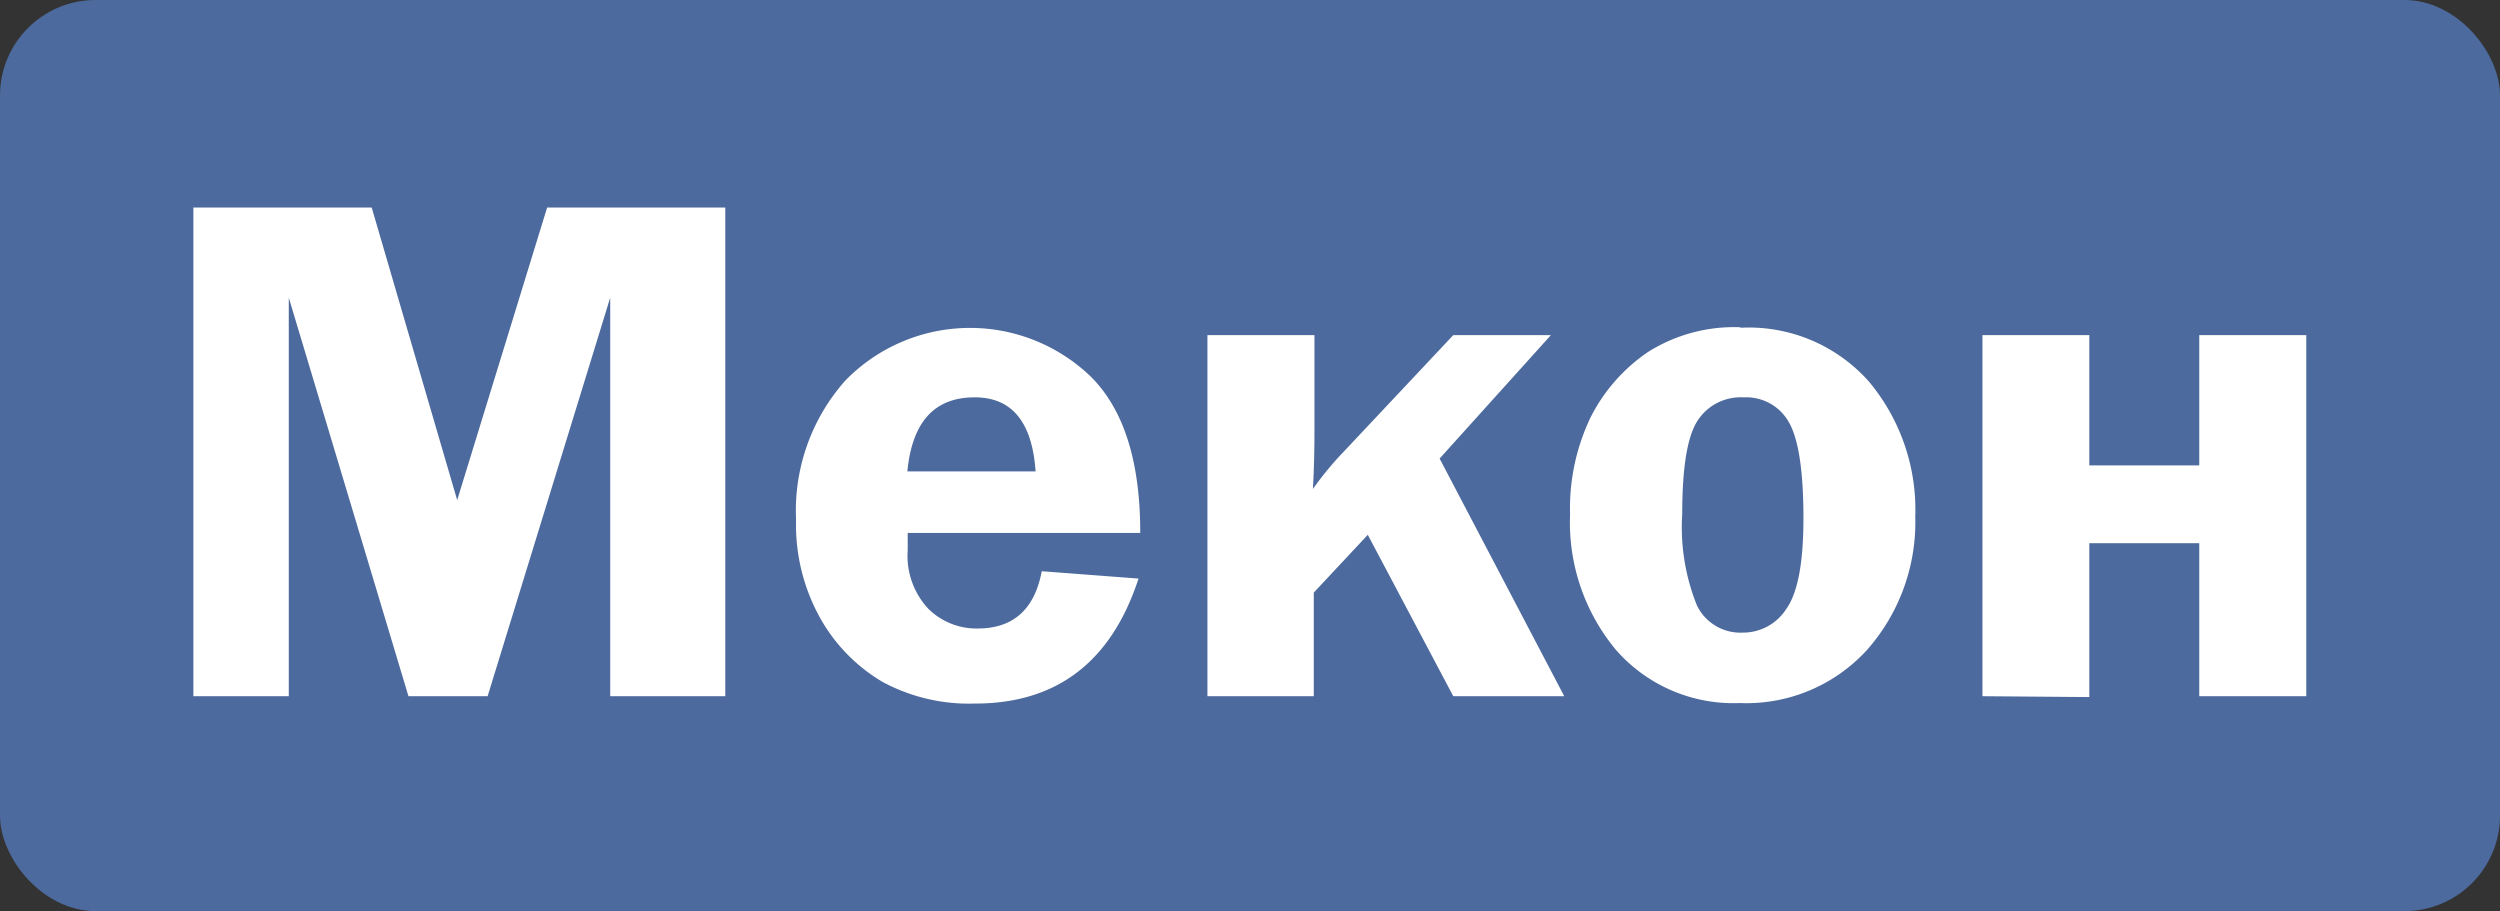
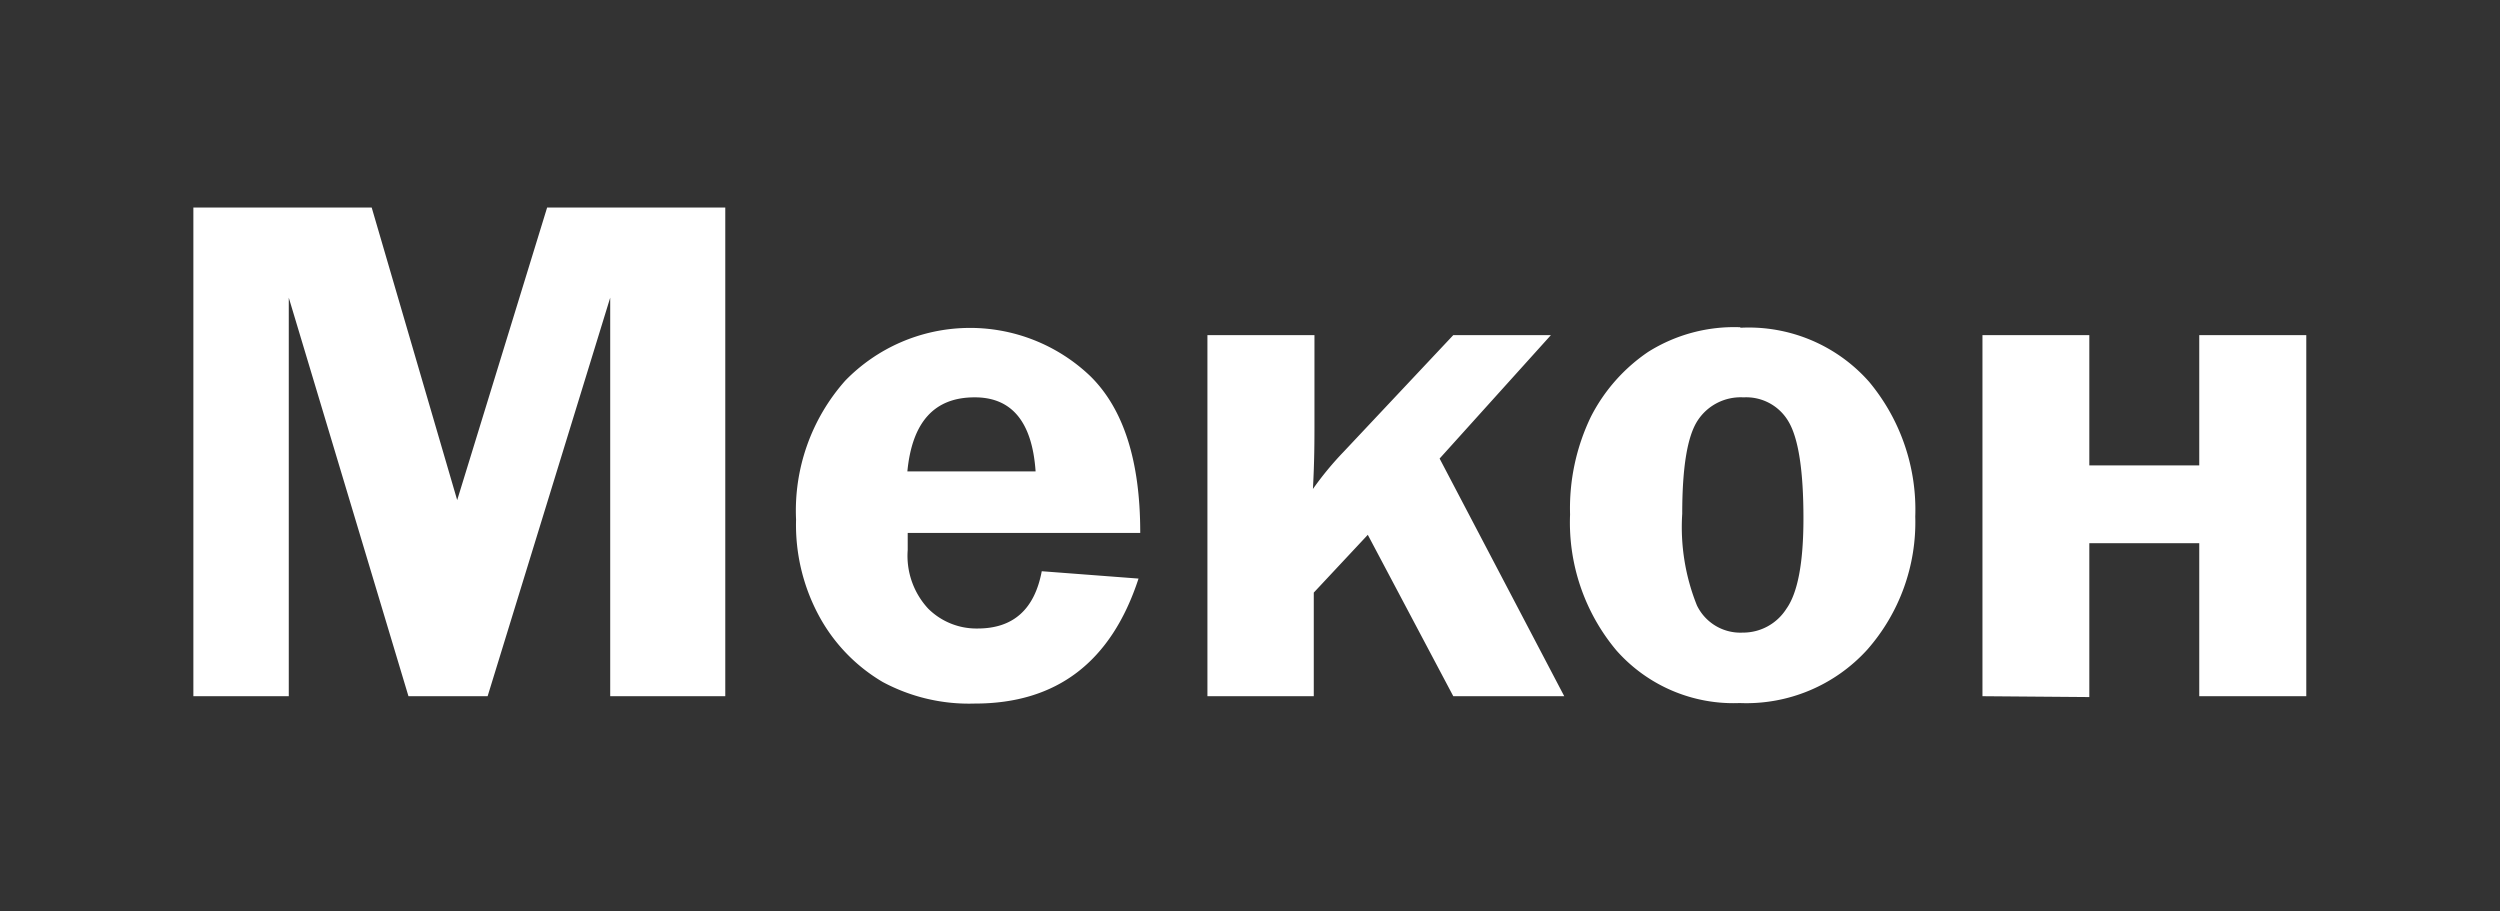
<svg xmlns="http://www.w3.org/2000/svg" viewBox="0 0 146.22 53.29">
  <rect x="0" y="0" width="146.22" height="53.29" fill="#333333" stroke="none" />
  <defs>
    <style>.a{fill:#4d6a9e;}.b{fill:#fff;fill-rule:evenodd;}</style>
  </defs>
  <title>Мекон все в кривых</title>
-   <rect class="a" width="146.22" height="53.29" rx="5.59" />
  <path class="b" d="M23.89,40.72l-7-23.31V40.72H11.31V12.14H21.74l5,17.11L32,12.14H42.42V40.72H35.69V17.41L28.52,40.72Zm42.8-9.55H53.09c0,.38,0,.7,0,1a4.54,4.54,0,0,0,1.2,3.43,4,4,0,0,0,2.89,1.16q3.12,0,3.75-3.35l5.66.43Q64.2,41.16,57,41.15a10.67,10.67,0,0,1-5.37-1.26A10,10,0,0,1,48,36.2a11.2,11.2,0,0,1-1.44-5.81,11.45,11.45,0,0,1,2.88-8.13A10.18,10.18,0,0,1,63.77,22q2.92,2.87,2.92,9.14Zm-13.62-3.6h7.5q-.3-4.34-3.57-4.33c-2.35,0-3.65,1.44-3.93,4.33Zm31.13-.75,7.29,13.9H85L80,31.28l-3.16,3.38v6.06H70.62V19.6h6.26v5.27c0,.85,0,2.1-.09,3.73a18.65,18.65,0,0,1,1.8-2.18L85,19.6h5.71L84.2,26.82Zm17.59-7.65a9.39,9.39,0,0,1,7.53,3.16,11.68,11.68,0,0,1,2.7,7.89A11.28,11.28,0,0,1,109.21,38a9.55,9.55,0,0,1-7.46,3.12,9.13,9.13,0,0,1-7.22-3.09,11.65,11.65,0,0,1-2.7-7.94,12.33,12.33,0,0,1,1.22-5.72,10.15,10.15,0,0,1,3.35-3.79,9.45,9.45,0,0,1,5.39-1.44Zm.16,4.07a3,3,0,0,0-2.66,1.36c-.6.92-.9,2.73-.9,5.45a12.28,12.28,0,0,0,.86,5.36A2.82,2.82,0,0,0,101.92,37a3,3,0,0,0,2.56-1.39q1-1.4,1-5.29,0-4.16-.86-5.64A2.86,2.86,0,0,0,102,23.24Zm14,17.48V19.6h6.25v7.62h6.43V19.6h6.26V40.72h-6.26V31.77h-6.43v9Z" />
</svg>